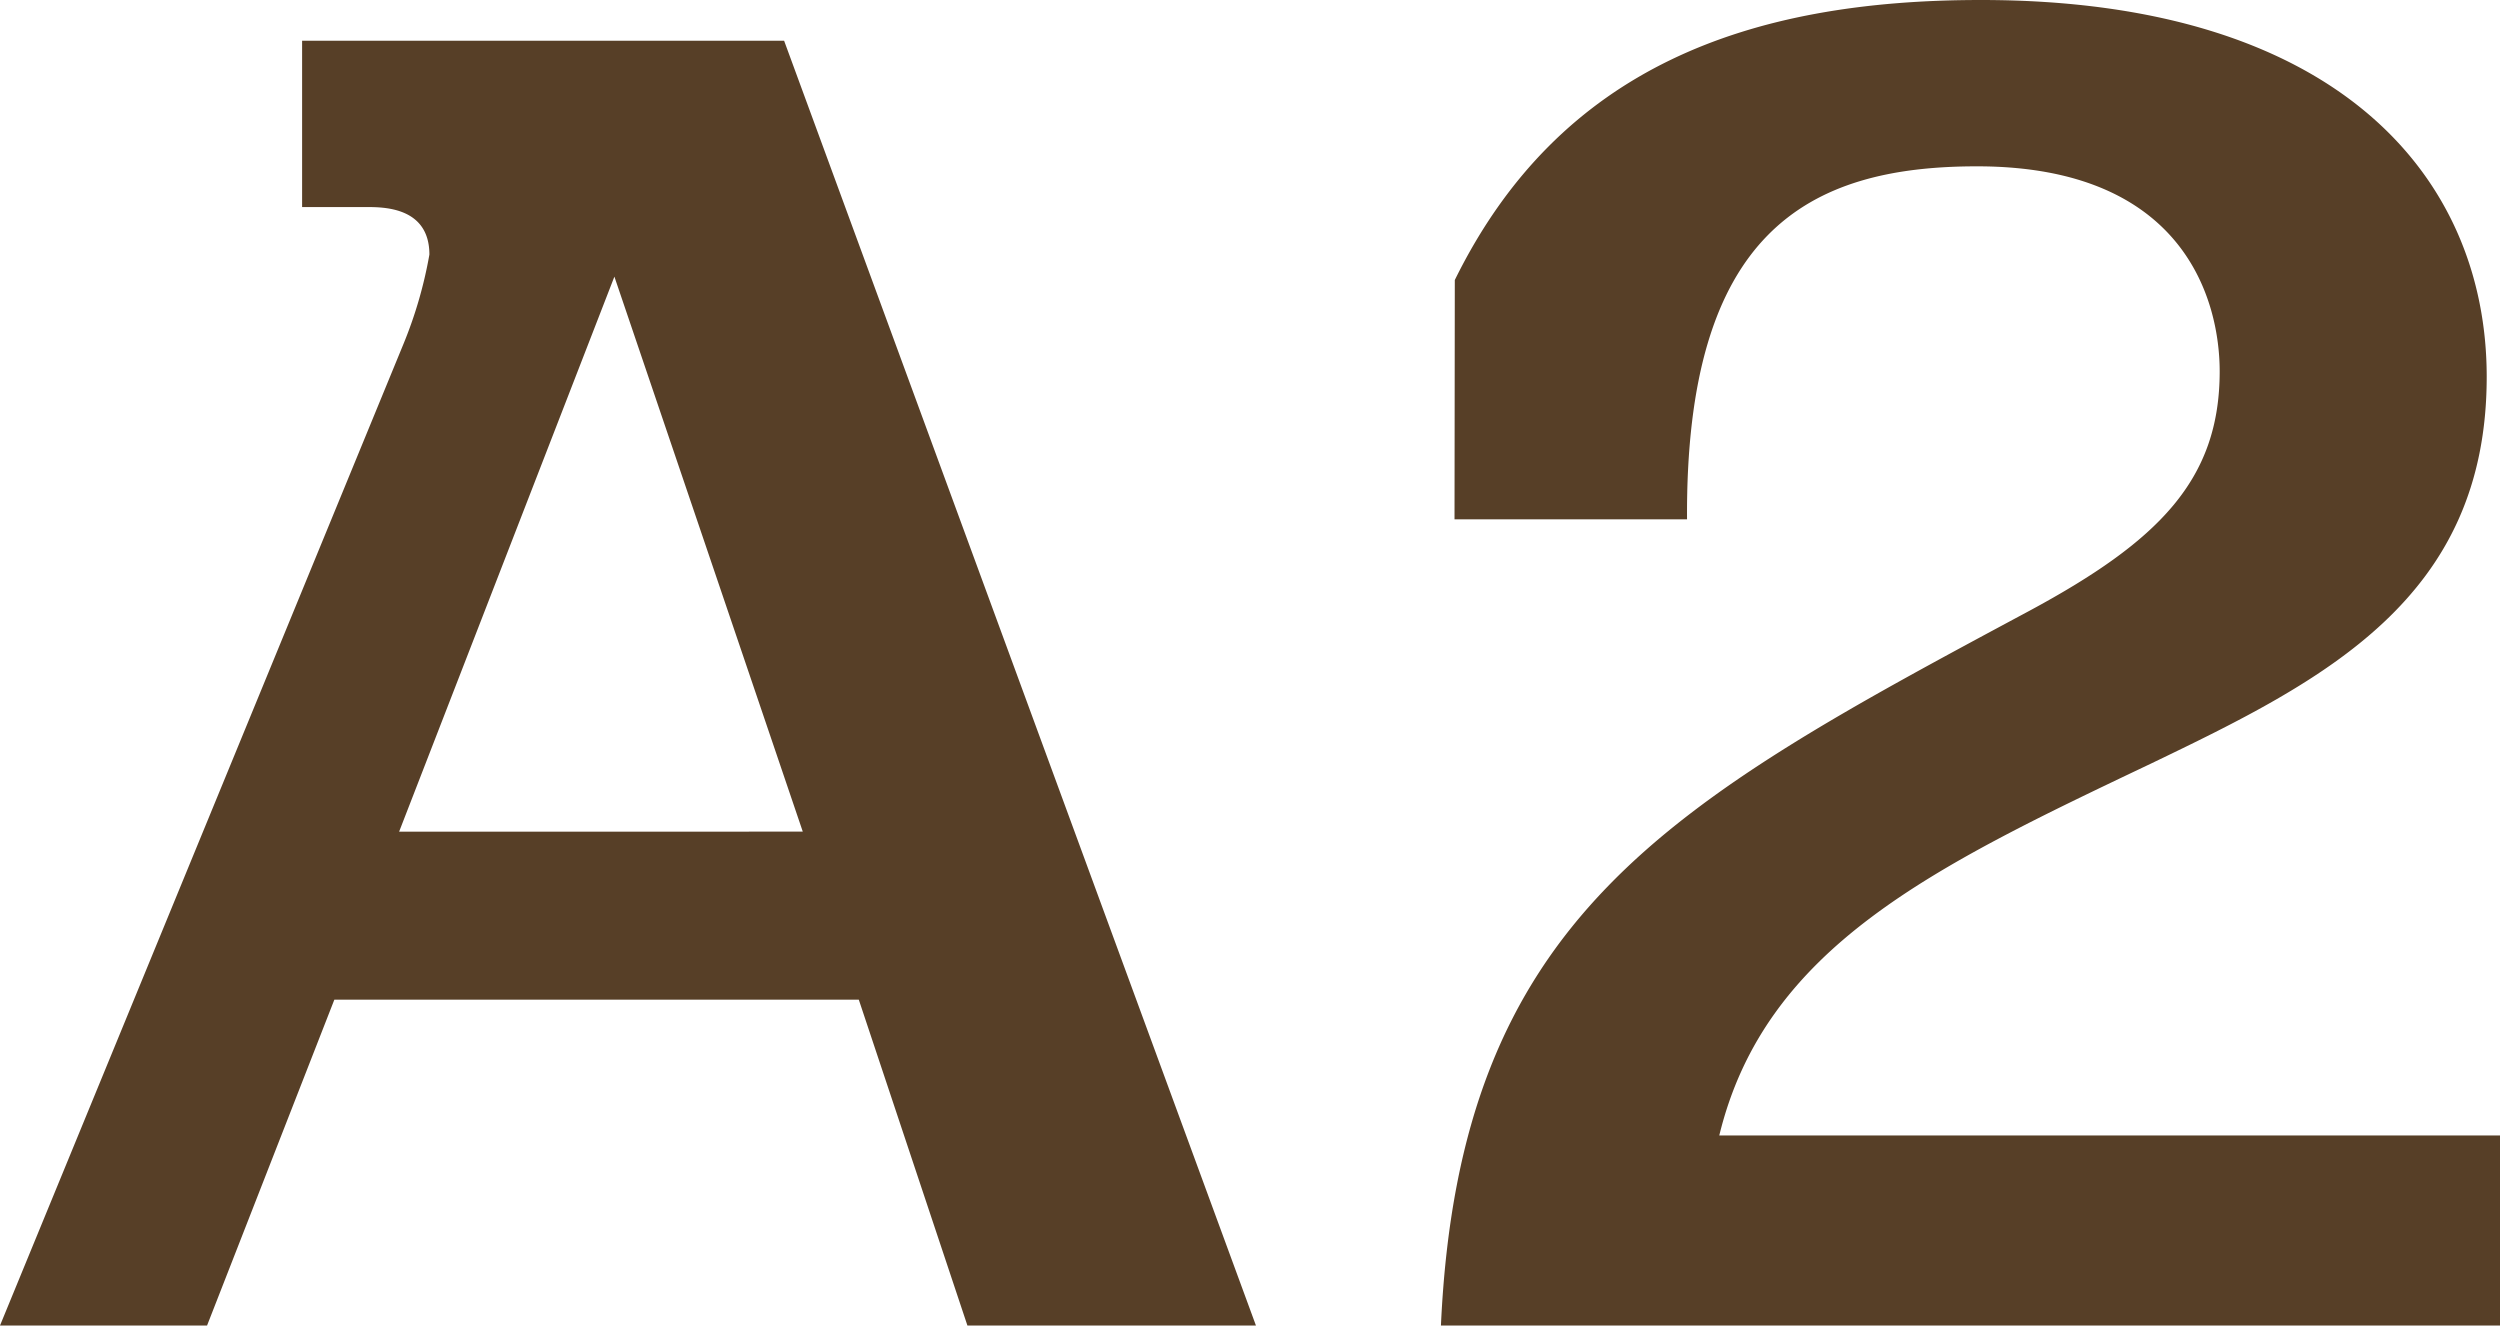
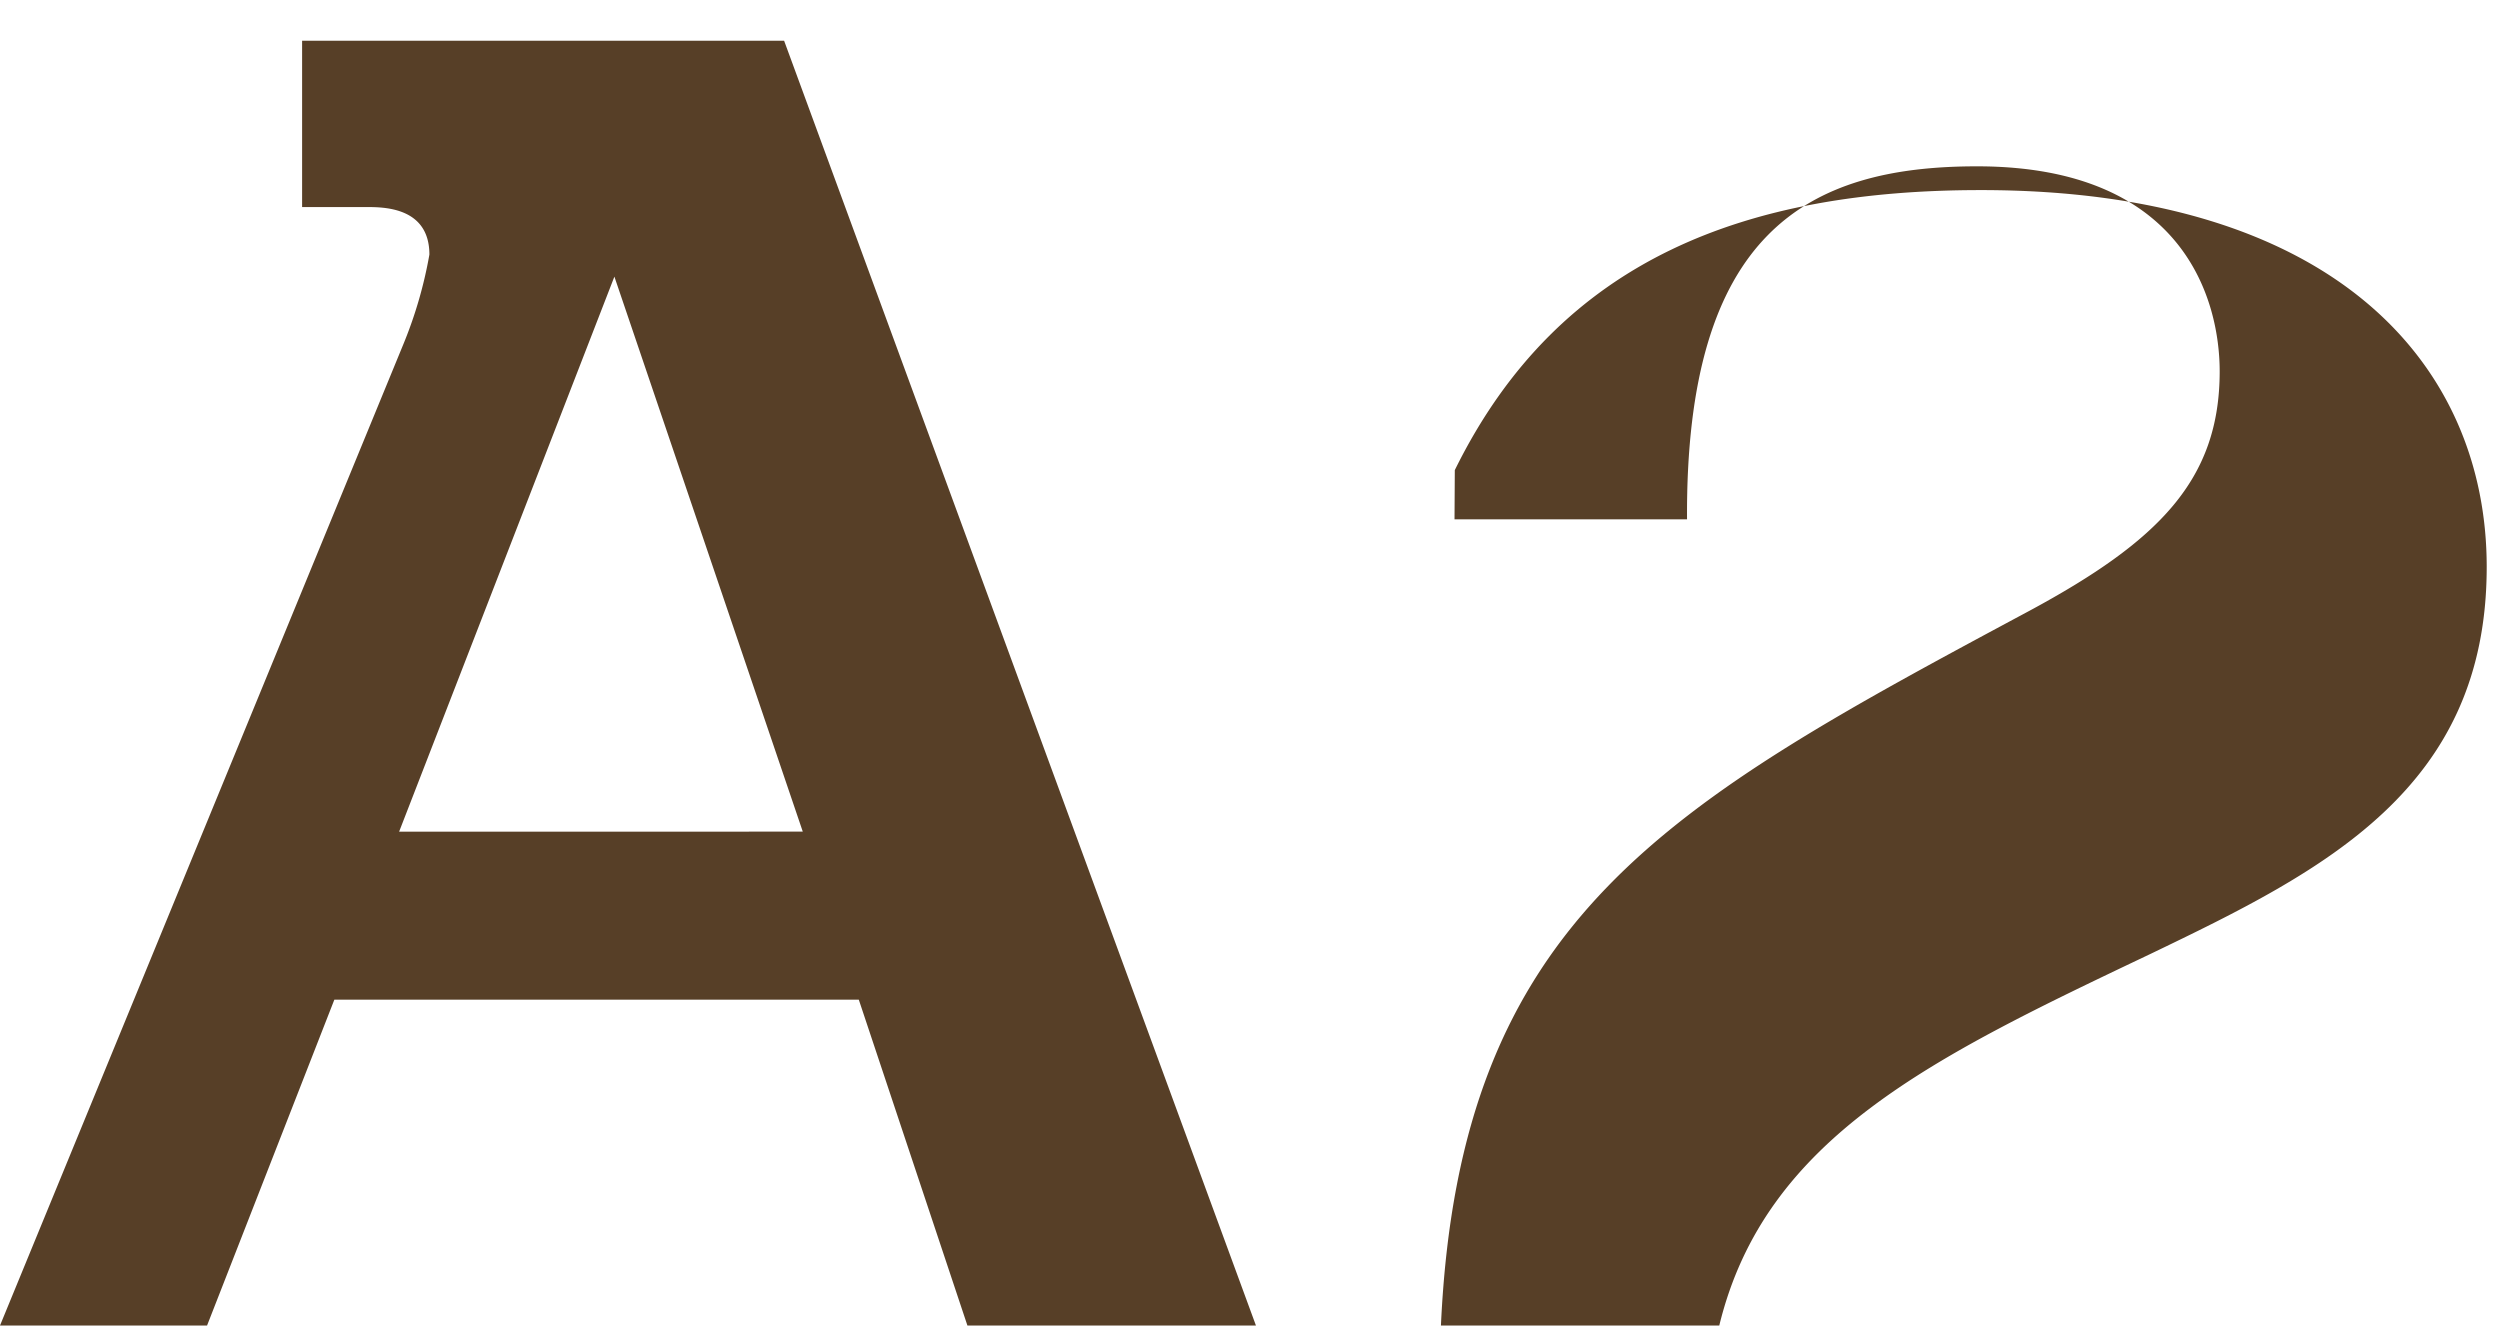
<svg xmlns="http://www.w3.org/2000/svg" width="35.352" height="18.744" viewBox="0 0 35.352 18.744">
-   <path id="パス_32789" data-name="パス 32789" d="M12.816-4.608,14.352,0h4.08L11.76-18.168H4.944v2.352h.912c.24,0,.888,0,.888.672a6.113,6.113,0,0,1-.36,1.248L.672,0H3.6L5.4-4.608Zm-6.5-2.376L9.36-14.832l2.664,7.848ZM21.24-11.4h3.288c-.024-4.056,1.7-4.992,4.1-4.992,2.952,0,3.432,1.92,3.432,2.9,0,1.536-.864,2.4-2.688,3.384C24.264-7.368,21.312-5.784,21.048,0H36.024V-2.688H24.984c.648-2.664,3.024-3.792,6.1-5.256,2.448-1.176,4.752-2.328,4.752-5.472,0-2.808-2.088-5.328-7.152-5.328-3.264,0-5.952.936-7.44,3.96Z" transform="translate(-0.672 18.744)" fill="#573f27" />
+   <path id="パス_32789" data-name="パス 32789" d="M12.816-4.608,14.352,0h4.08L11.76-18.168H4.944v2.352h.912c.24,0,.888,0,.888.672a6.113,6.113,0,0,1-.36,1.248L.672,0H3.6L5.4-4.608Zm-6.5-2.376L9.36-14.832l2.664,7.848ZM21.24-11.4h3.288c-.024-4.056,1.7-4.992,4.1-4.992,2.952,0,3.432,1.92,3.432,2.9,0,1.536-.864,2.4-2.688,3.384C24.264-7.368,21.312-5.784,21.048,0H36.024H24.984c.648-2.664,3.024-3.792,6.1-5.256,2.448-1.176,4.752-2.328,4.752-5.472,0-2.808-2.088-5.328-7.152-5.328-3.264,0-5.952.936-7.44,3.96Z" transform="translate(-0.672 18.744)" fill="#573f27" />
</svg>